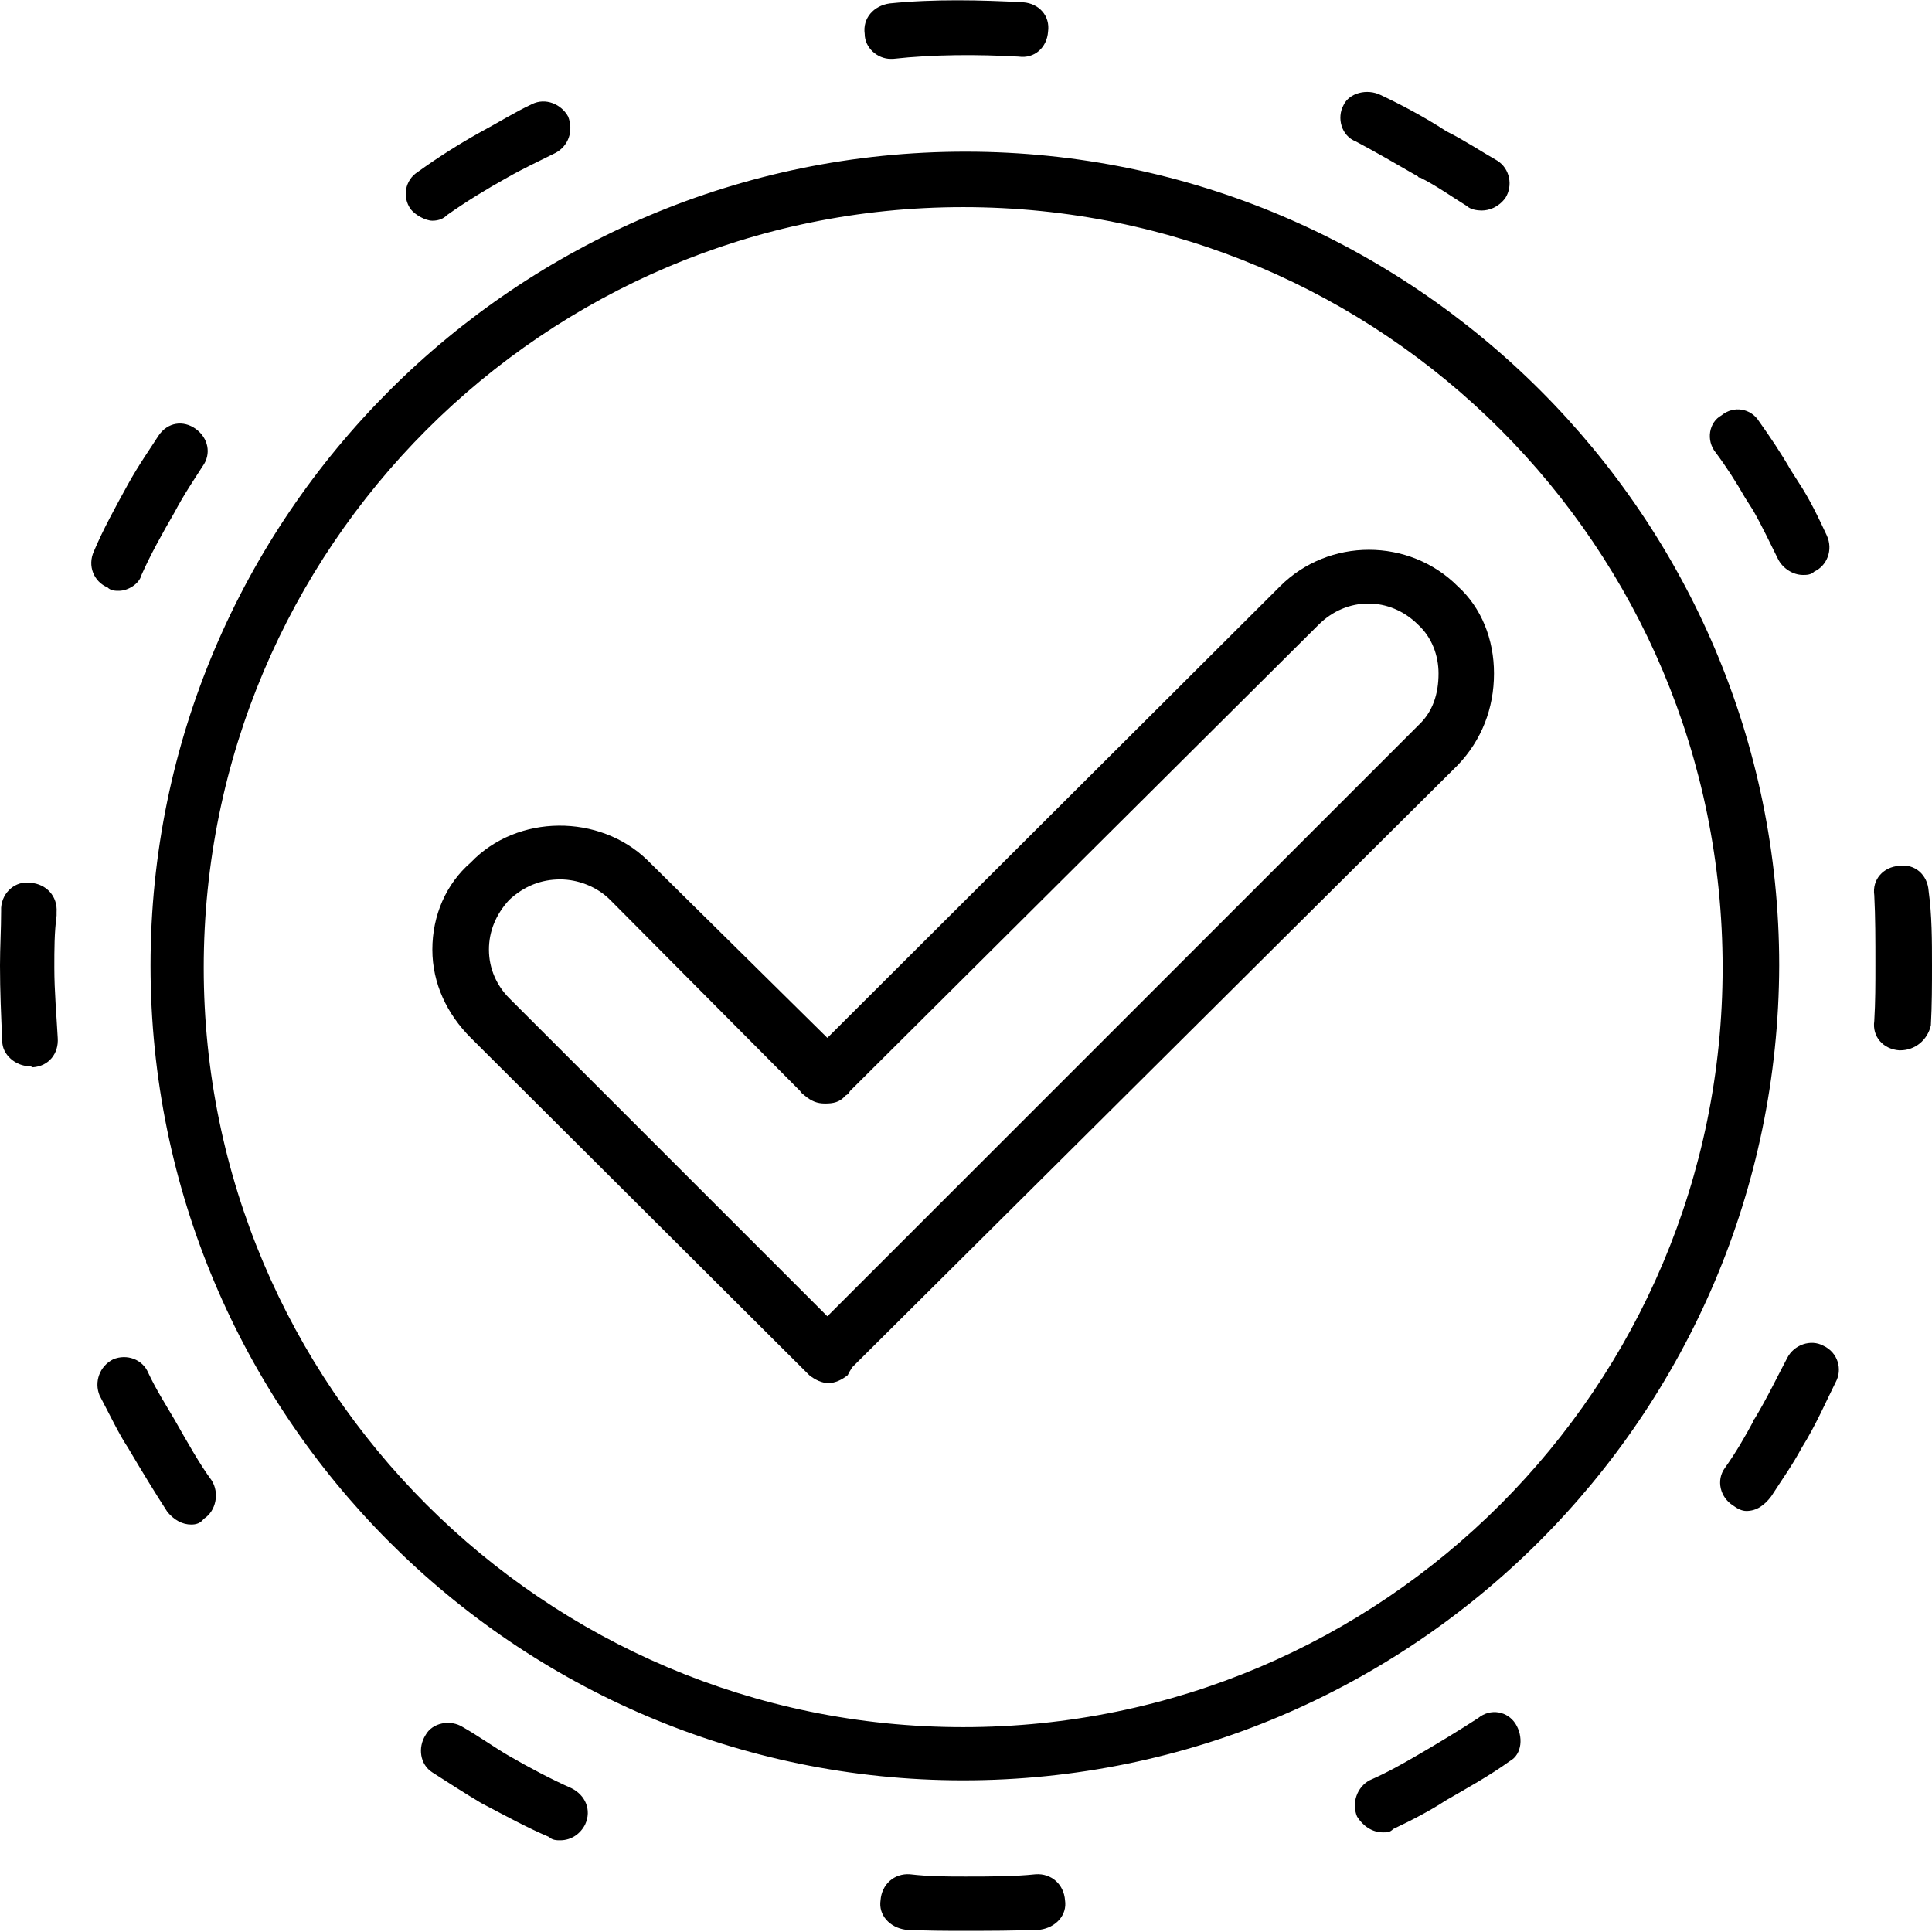
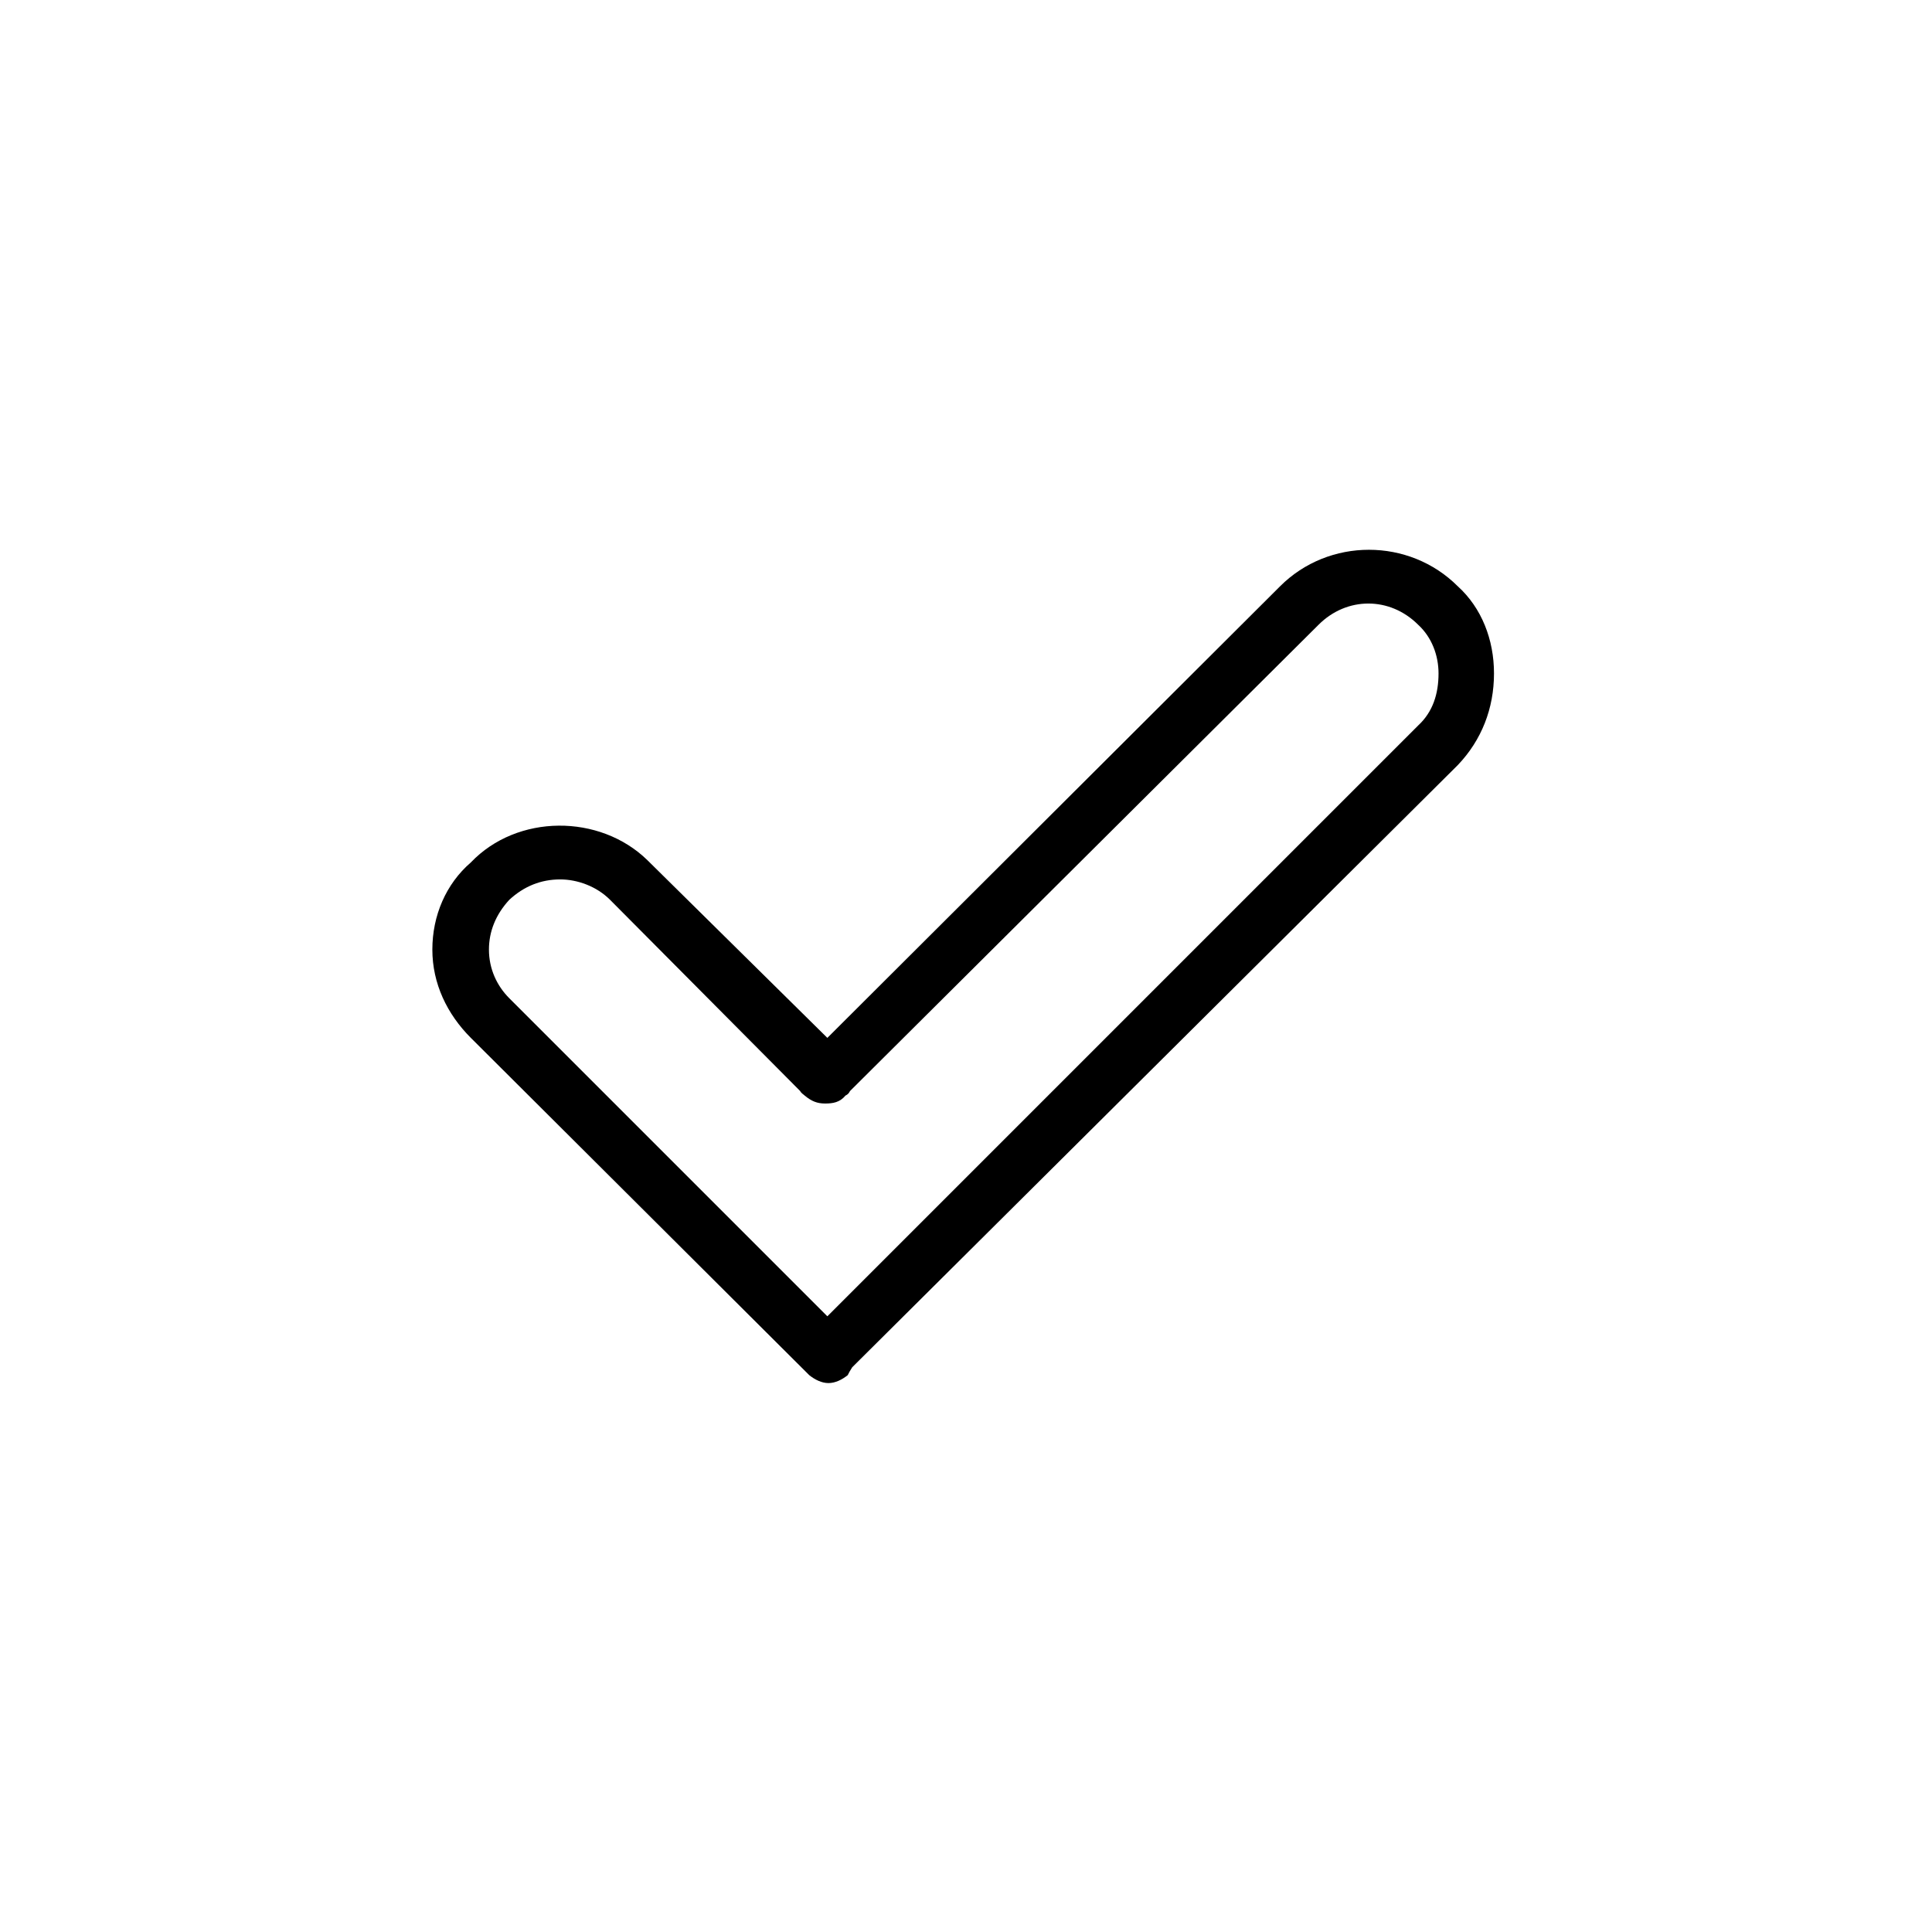
<svg xmlns="http://www.w3.org/2000/svg" version="1.1" width="512" height="512" x="0" y="0" viewBox="0 0 1707 1707" style="enable-background:new 0 0 512 512" xml:space="preserve" fill-rule="evenodd" class="">
  <g>
    <path d="M732 1222c-6 0-12-3-17-7L416 917c-21-21-34-48-34-78s12-58 34-77c41-43 114-43 156-2l159 157 400-399c43-43 114-43 157 0 21 19 32 47 32 77 0 31-11 59-32 81l-535 532c-2 3-3 5-4 7-5 4-11 7-17 7zM495 777c-17 0-32 6-45 18-12 13-18 28-18 44 0 17 7 32 18 43l281 281 522-522c13-12 18-28 18-46 0-16-6-32-18-43-25-25-63-25-88 0L751 964c-1 2-2 3-4 4-5 6-11 7-18 7s-12-2-18-7c-1-1-3-2-4-4L539 795c-12-12-29-18-44-18z" fill="#000000" opacity="1" data-original="#000000" class="" />
-     <path d="M851 1573c-396 0-718-323-718-720 0-396 323-719 720-719 396 0 719 323 719 719-1 397-324 720-721 720zm0-1390c-370 0-671 301-671 672 0 370 301 671 671 671 371 0 671-301 671-671 0-372-300-672-671-672zM787 52c-12 0-23-10-23-22-2-14 8-25 22-27 39-4 81-3 118-1 14 1 24 12 22 26-1 14-12 24-26 22-36-2-75-2-111 2h-2zM1309 186c-4 0-10-1-13-4-13-8-27-18-41-25 0 0-2 0-2-1-19-11-38-22-55-31-13-5-17-21-11-32 5-11 21-15 33-9 17 8 38 19 58 32 16 8 31 18 45 26 11 7 14 22 7 33-6 8-14 11-21 11zM1593 508c-9 0-18-6-22-14-7-14-14-29-22-43l-7-11c-8-14-17-28-26-40-9-11-6-27 5-33 11-9 26-6 33 5 10 14 20 29 28 43l7 11c10 15 18 32 25 47 6 13 0 27-11 32-3 3-7 3-10 3zM1679 928h-1c-14-1-24-12-22-26 1-17 1-32 1-50 0-21 0-42-1-61-2-14 8-25 22-26 14-2 25 8 26 22 3 22 3 44 3 66 0 17 0 35-1 53-3 13-14 22-27 22zM1543 1335c-4 0-8-2-12-5-11-7-15-22-7-33 10-14 18-28 25-41 0 0 0-2 1-2 11-18 21-39 29-54 6-12 21-17 32-11 13 6 17 21 11 32-8 16-18 39-30 58-8 15-18 29-27 43-6 8-13 13-22 13zM1222 1619c-10 0-18-6-23-14-5-12 0-26 11-32 16-7 30-15 42-22 19-11 37-22 54-33 11-9 26-6 33 5s6 27-5 33c-18 13-38 24-57 35-12 8-29 17-46 25-3 3-5 3-9 3zM851 1706c-16 0-33 0-51-1-14-2-24-13-22-26 1-14 12-24 26-23 17 2 33 2 49 2 22 0 43 0 62-2 14-1 25 9 26 23 2 13-8 24-22 26-22 1-46 1-68 1zM495 1626c-3 0-7 0-10-3-19-8-39-19-60-30-15-9-29-18-43-27-11-7-13-22-6-33 6-11 22-14 33-7 14 8 28 18 40 25 19 11 38 21 56 29 12 6 18 19 12 32-4 8-12 14-22 14zM169 1347c-8 0-15-4-21-11-11-17-22-35-35-57-8-12-16-29-25-46-5-12 0-26 12-32 12-5 26 0 31 12 7 15 16 29 23 41 12 21 22 39 33 54 7 11 4 27-7 34-3 4-7 5-11 5zM26 942c-12 0-24-10-24-22-1-22-2-44-2-67 0-16 1-32 1-48v-3c1-14 13-24 26-22 14 1 24 12 23 26v3c-2 15-2 30-2 46 0 21 2 43 3 62 1 14-8 25-22 26-2-1-3-1-3-1zM105 522c-3 0-7 0-10-3-12-5-18-19-12-32 8-19 19-39 30-59 10-18 20-32 27-43 8-12 22-14 33-6s14 22 6 33c-7 11-16 24-25 41-11 19-21 37-29 55-2 8-12 14-20 14zM382 195c-6 0-15-5-19-10-8-11-5-26 6-33 18-13 37-25 55-35 15-8 31-18 46-25 12-6 26 0 32 11 5 13 0 26-11 32-14 7-29 14-43 22-18 10-36 21-53 33-3 3-7 5-13 5z" fill="#000000" opacity="1" data-original="#000000" class="" />
  </g>
</svg>